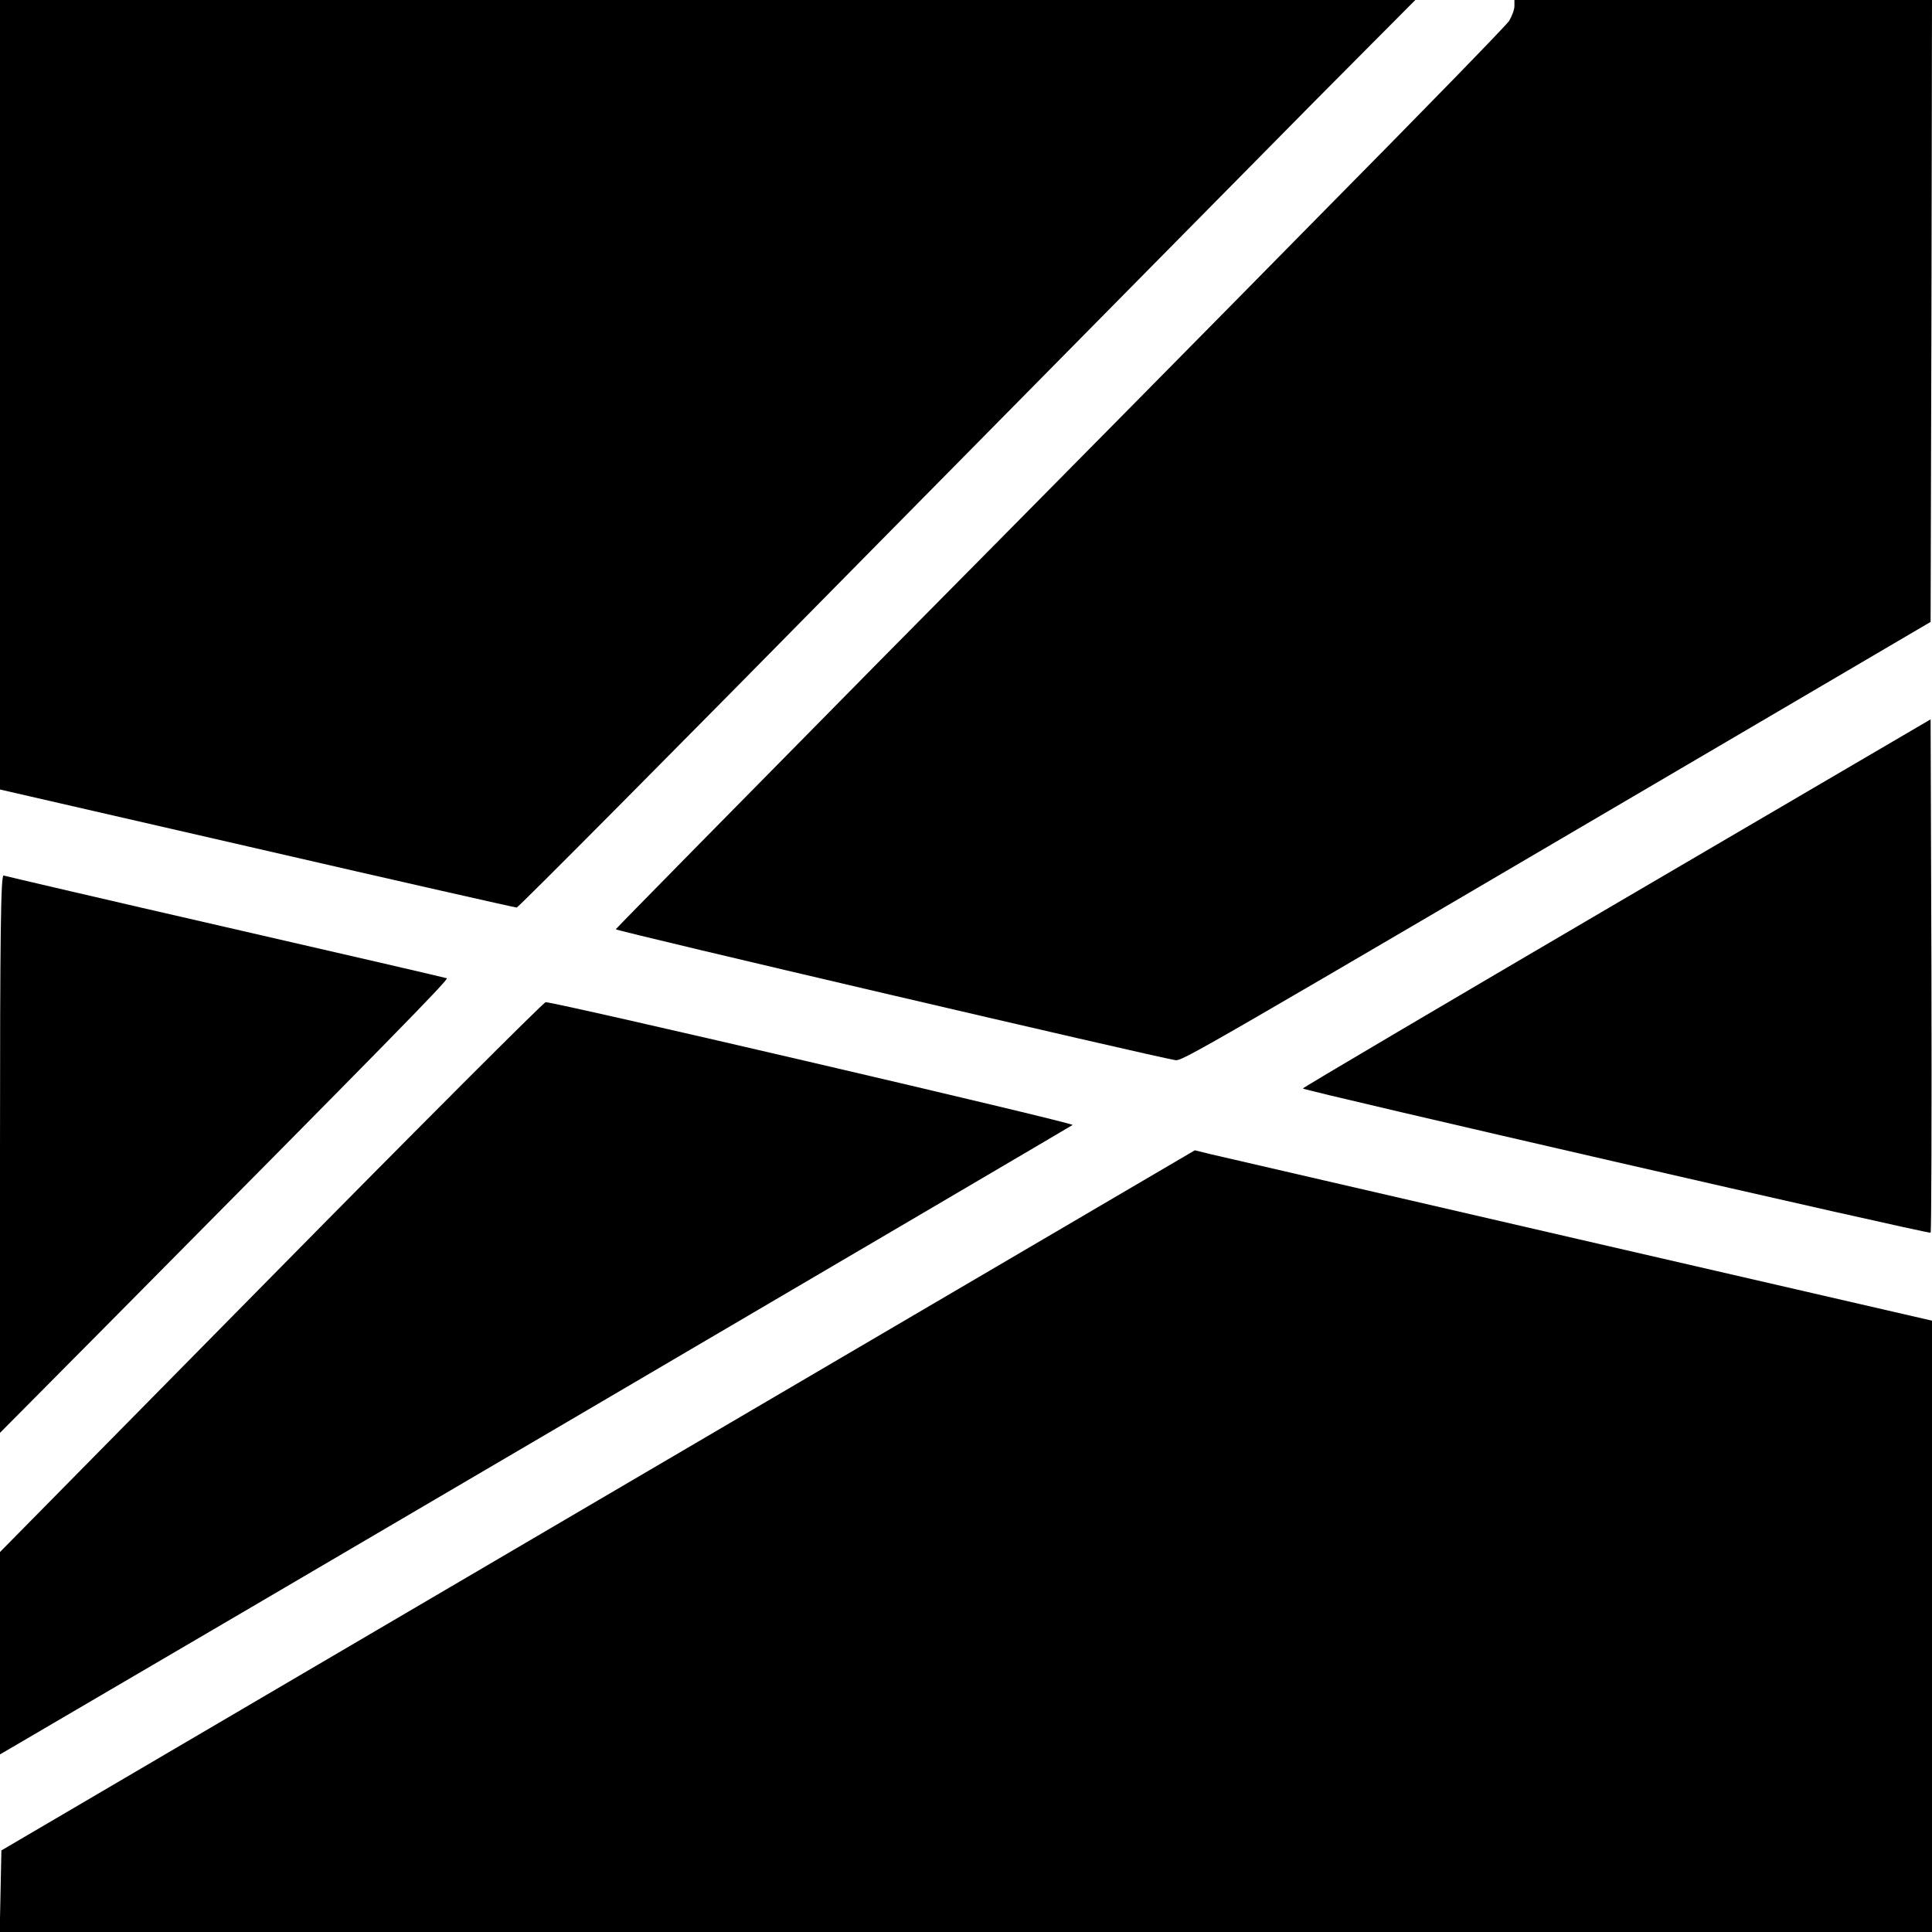
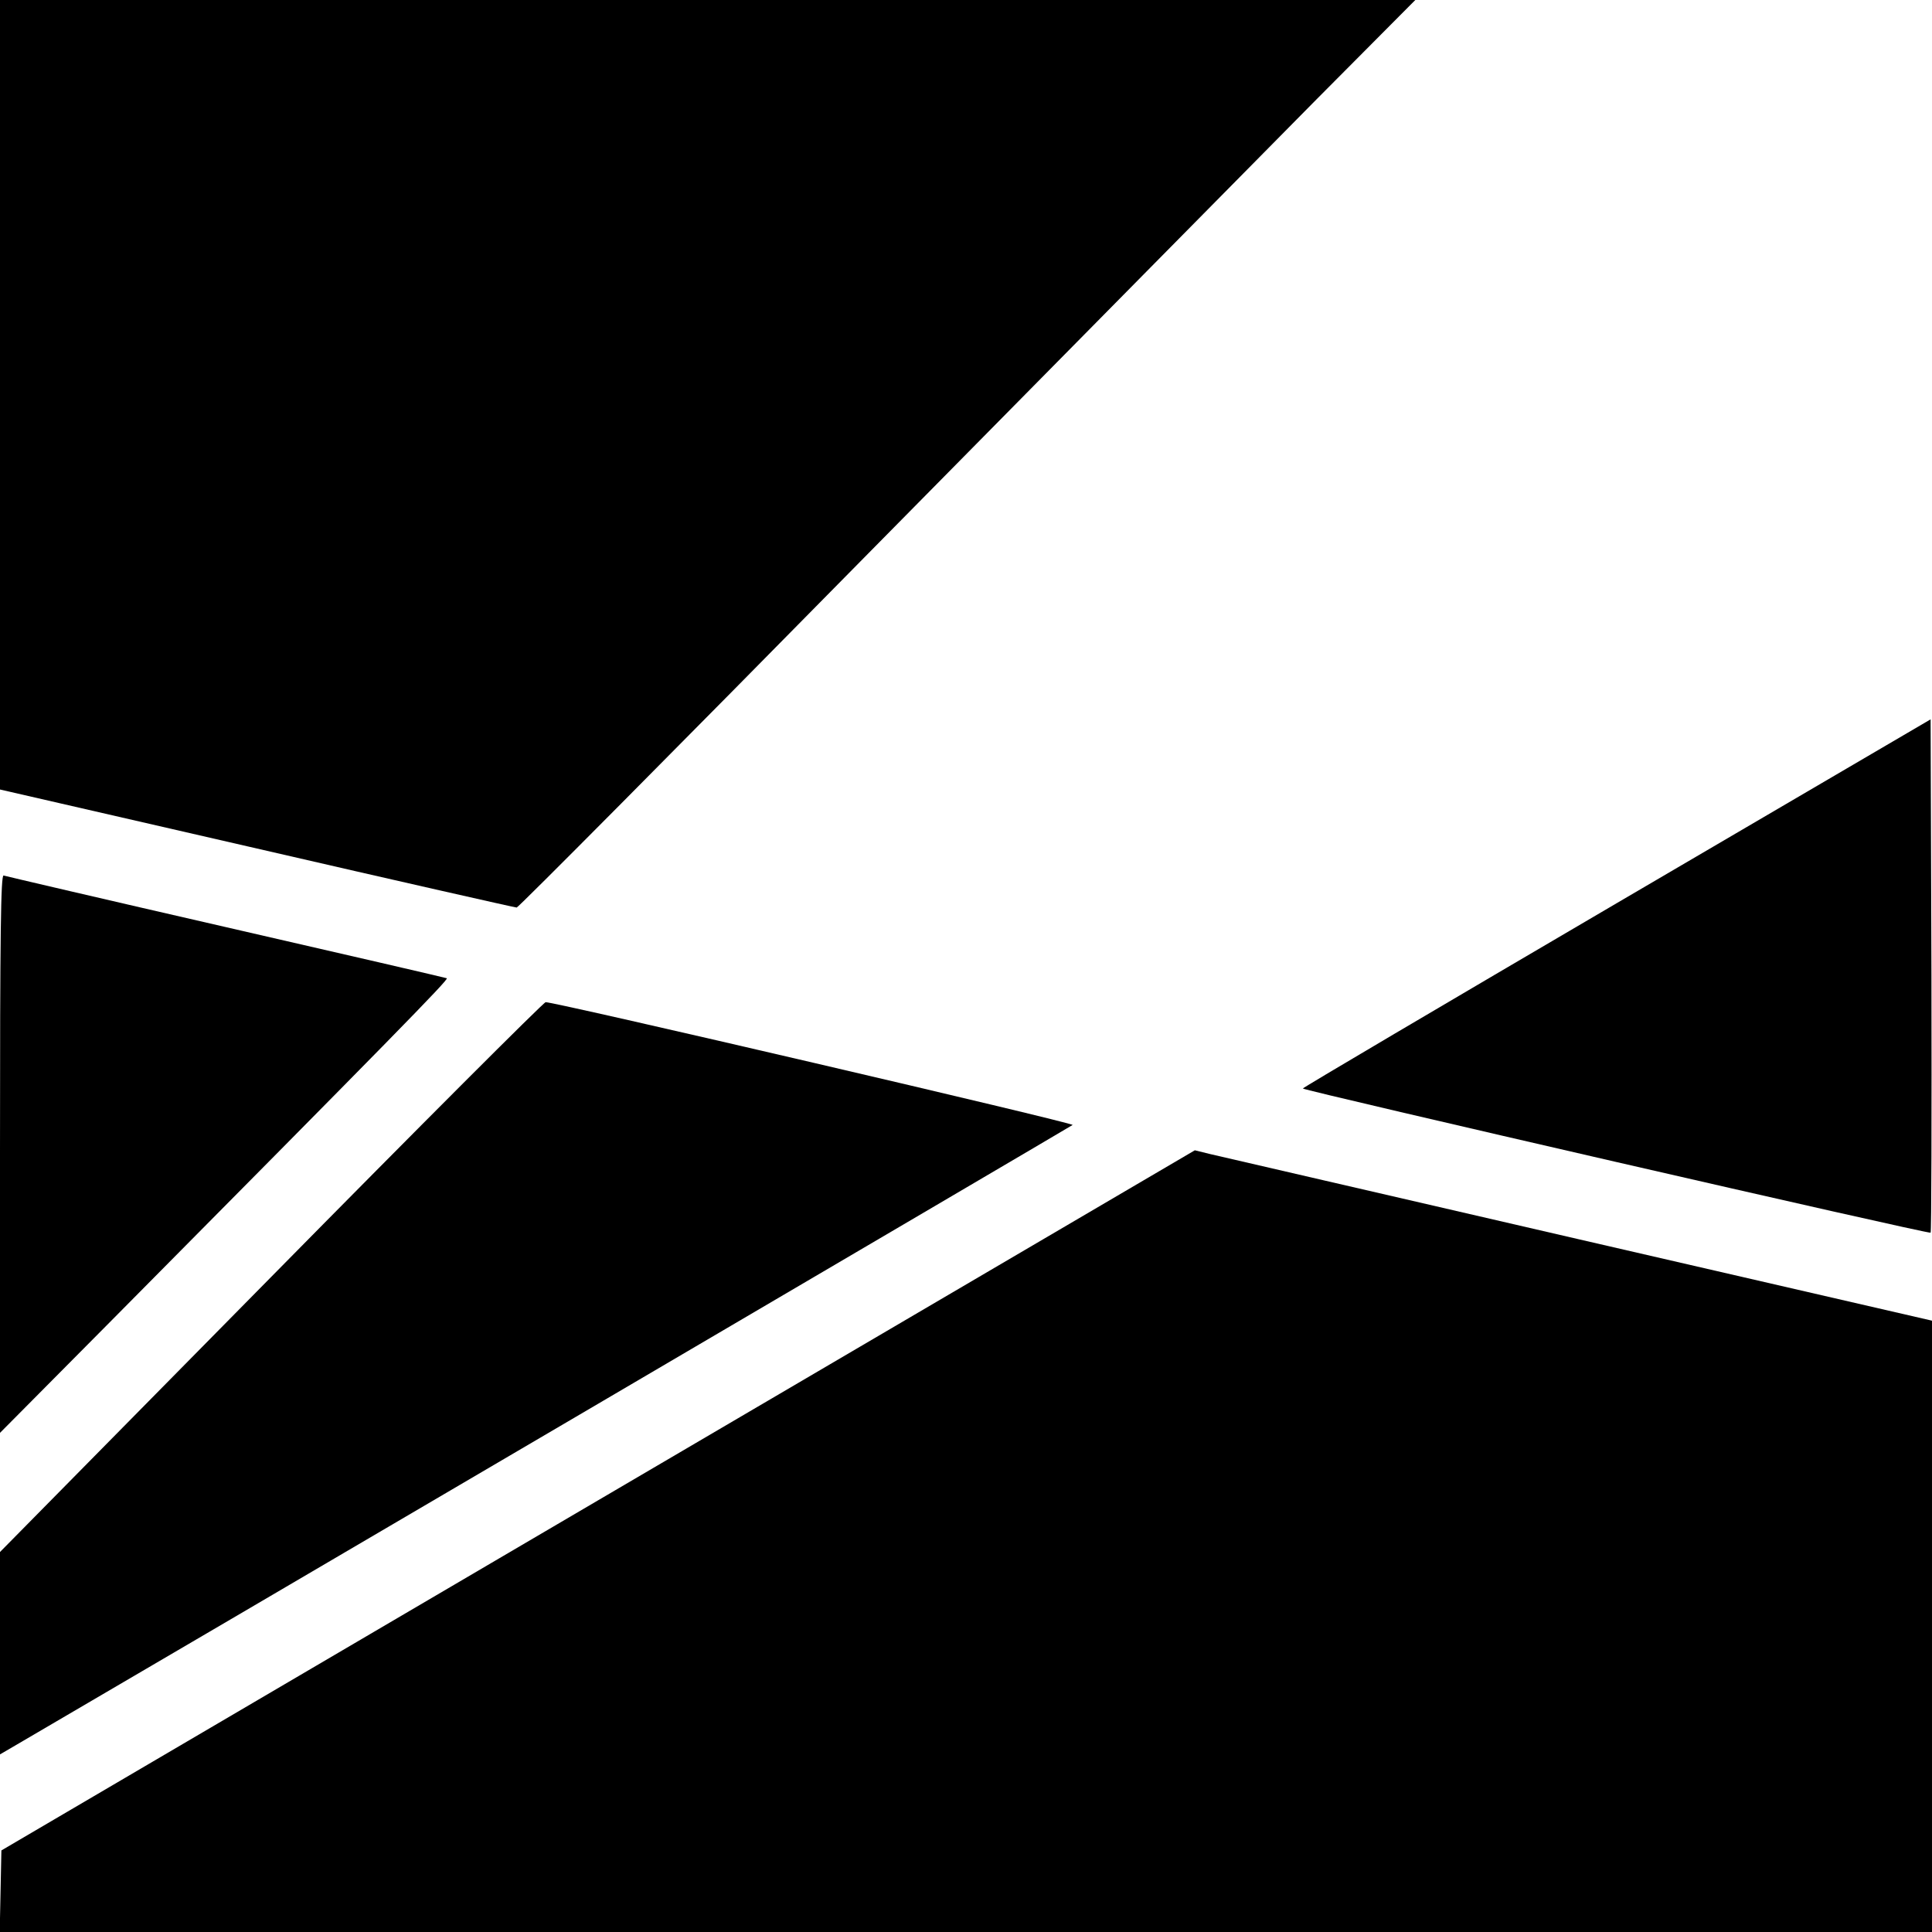
<svg xmlns="http://www.w3.org/2000/svg" version="1.0" width="694pt" height="694pt" viewBox="0 0 694 694" preserveAspectRatio="xMidYMid meet">
  <g transform="translate(0,694) scale(0.1,-0.1)" fill="#000000" stroke="none">
    <path d="M0 5522 l0 -1418 923 -212 c507 -117 927 -212 933 -212 6 0 575 573 1264 1273 690 699 1414 1433 1609 1630 l355 357 -2542 0 -2542 0 0 -1418z" />
-     <path d="M5440 6918 c0 -13 -9 -36 -19 -53 -10 -16 -309 -323 -663 -681 -353 -359 -1070 -1085 -1593 -1613 -522 -529 -951 -965 -953 -969 -2 -6 1925 -456 2009 -470 26 -4 36 2 2094 1210 l620 364 3 1117 2 1117 -750 0 -750 0 0 -22z" />
    <path d="M5808 3696 c-621 -364 -1128 -663 -1128 -666 0 -7 2249 -524 2255 -518 3 3 4 419 3 925 l-3 919 -1127 -660z" />
    <path d="M0 2796 l0 -1003 393 396 c1006 1015 1221 1234 1212 1237 -5 2 -363 85 -795 184 -432 99 -791 183 -797 185 -10 3 -13 -201 -13 -999z" />
    <path d="M973 2352 l-973 -987 0 -363 0 -364 48 28 c441 257 3799 2228 3805 2233 7 7 -1864 443 -1893 441 -8 -1 -453 -446 -987 -988z" />
    <path d="M2149 1551 l-2144 -1258 -3 -146 -3 -147 3471 0 3470 0 0 1098 0 1098 -1267 292 c-698 161 -1293 299 -1324 306 l-57 14 -2143 -1257z" />
  </g>
</svg>